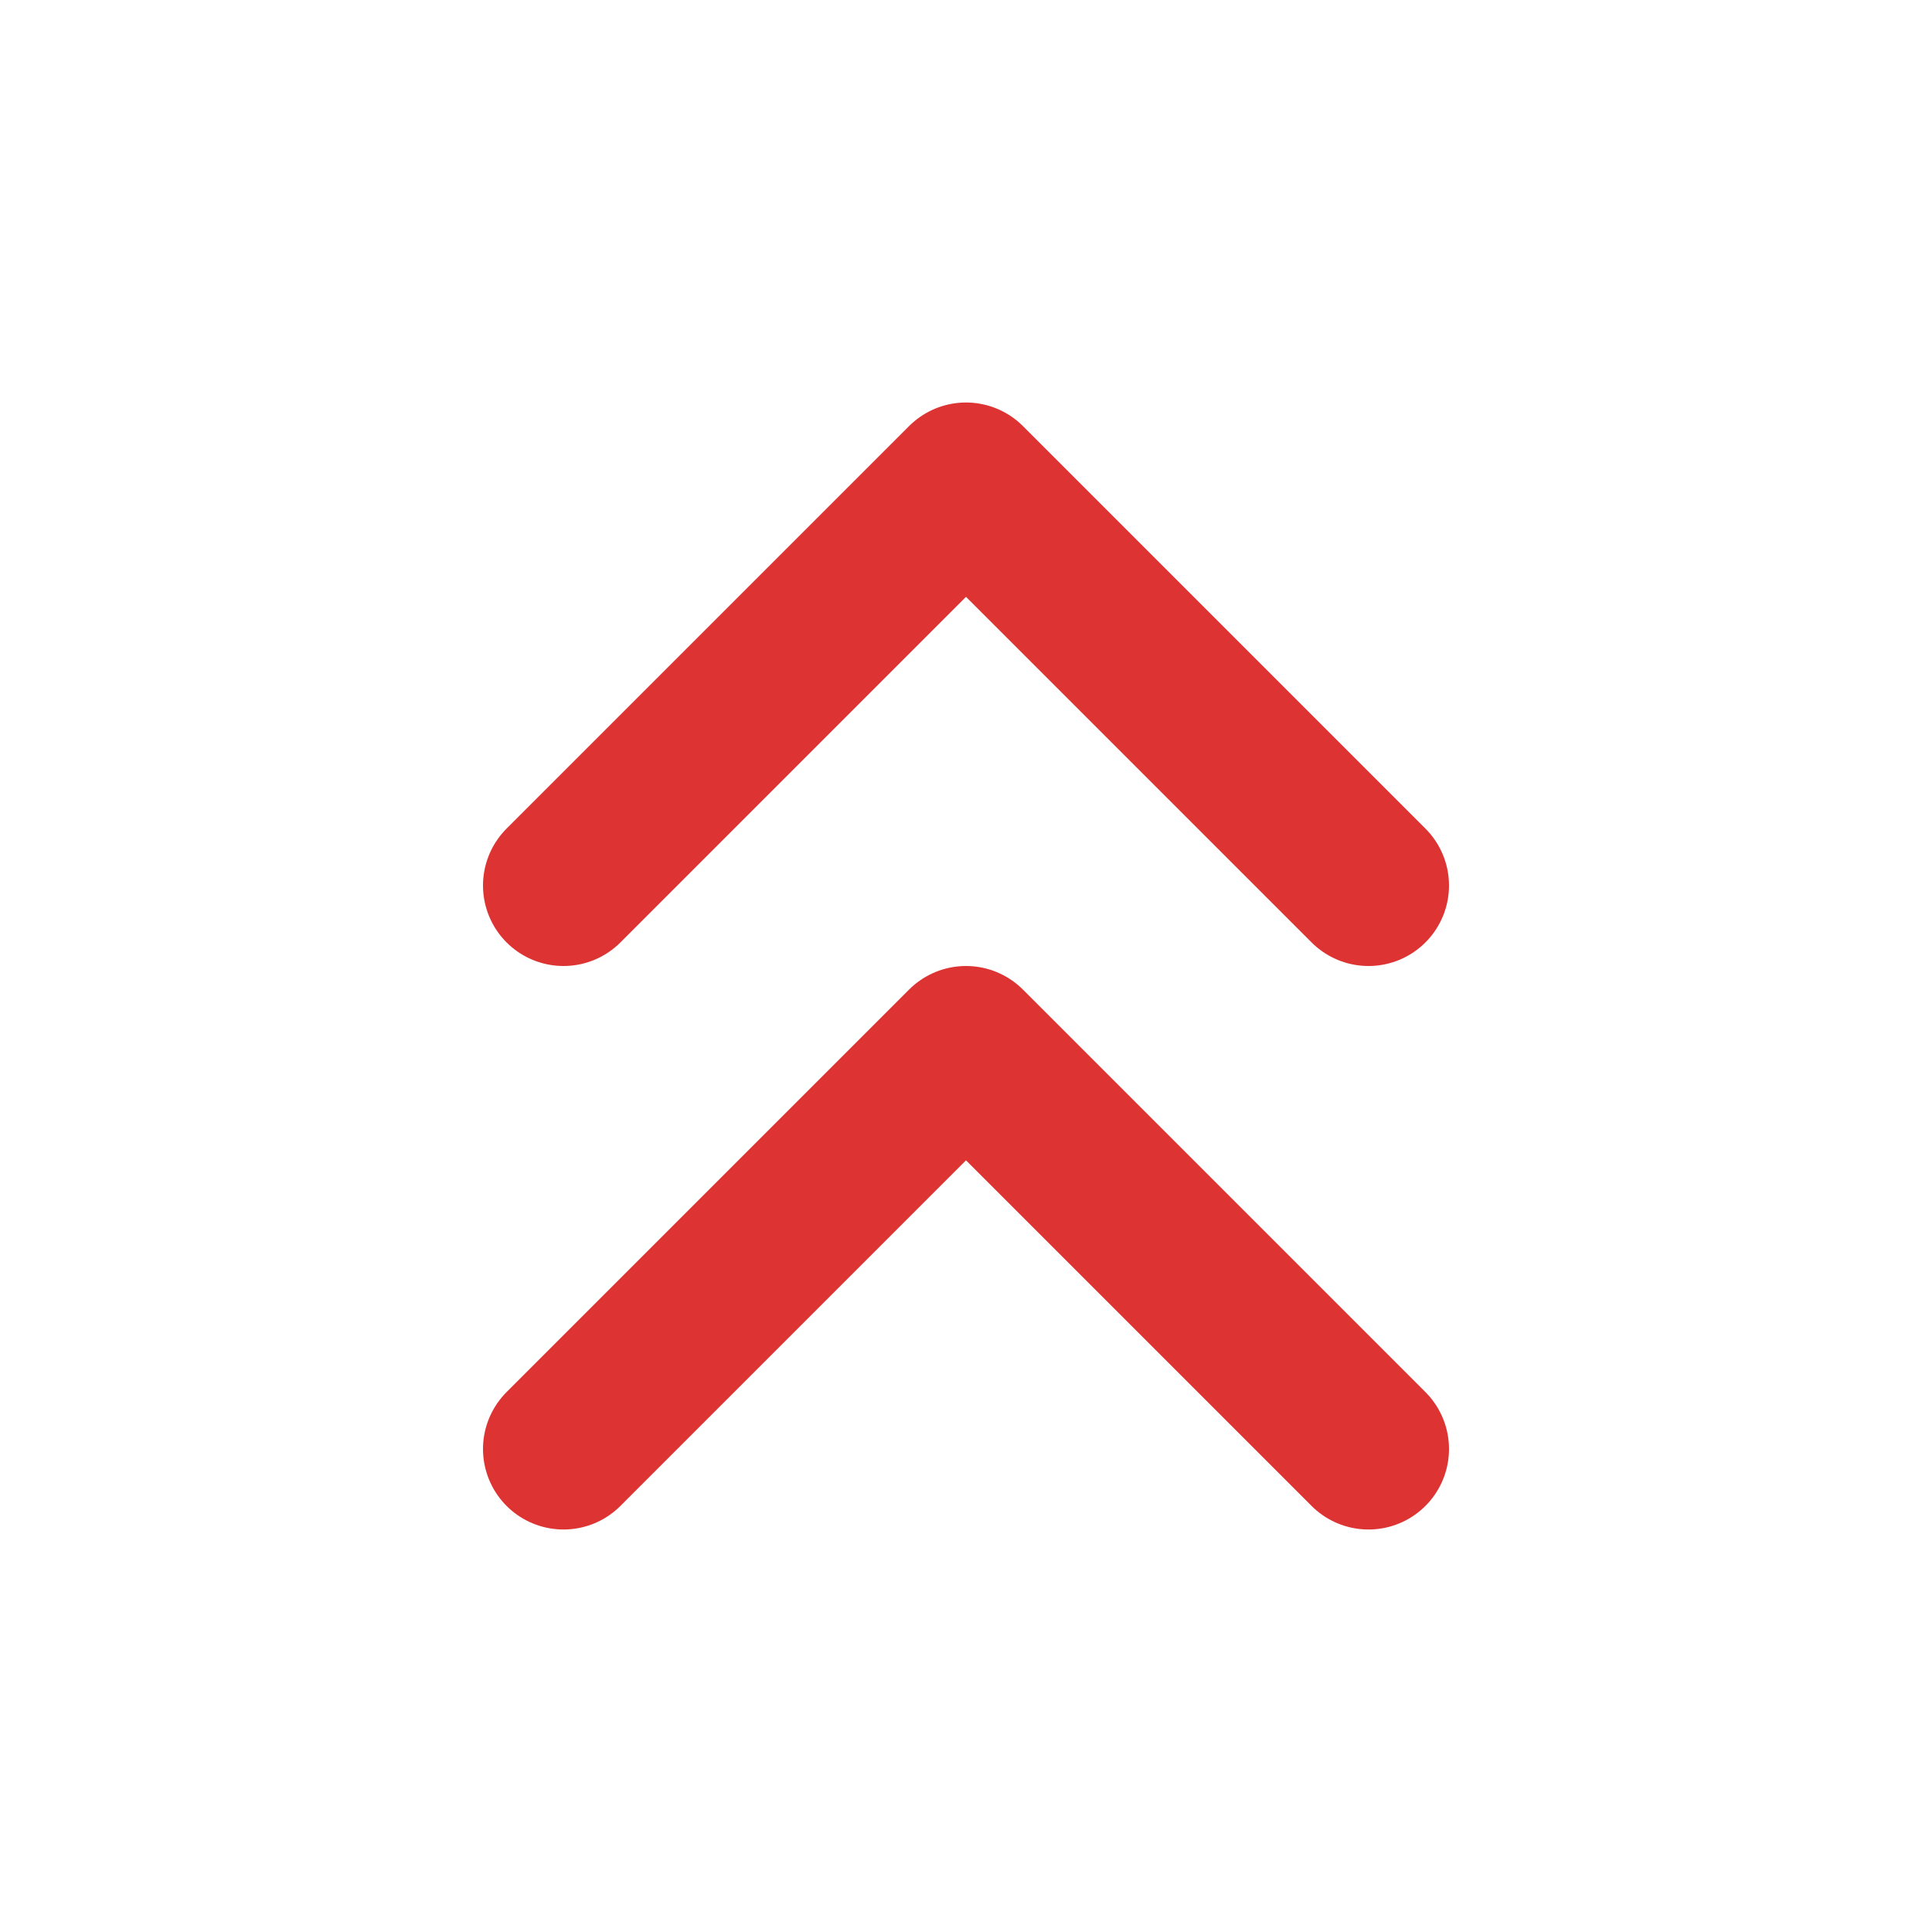
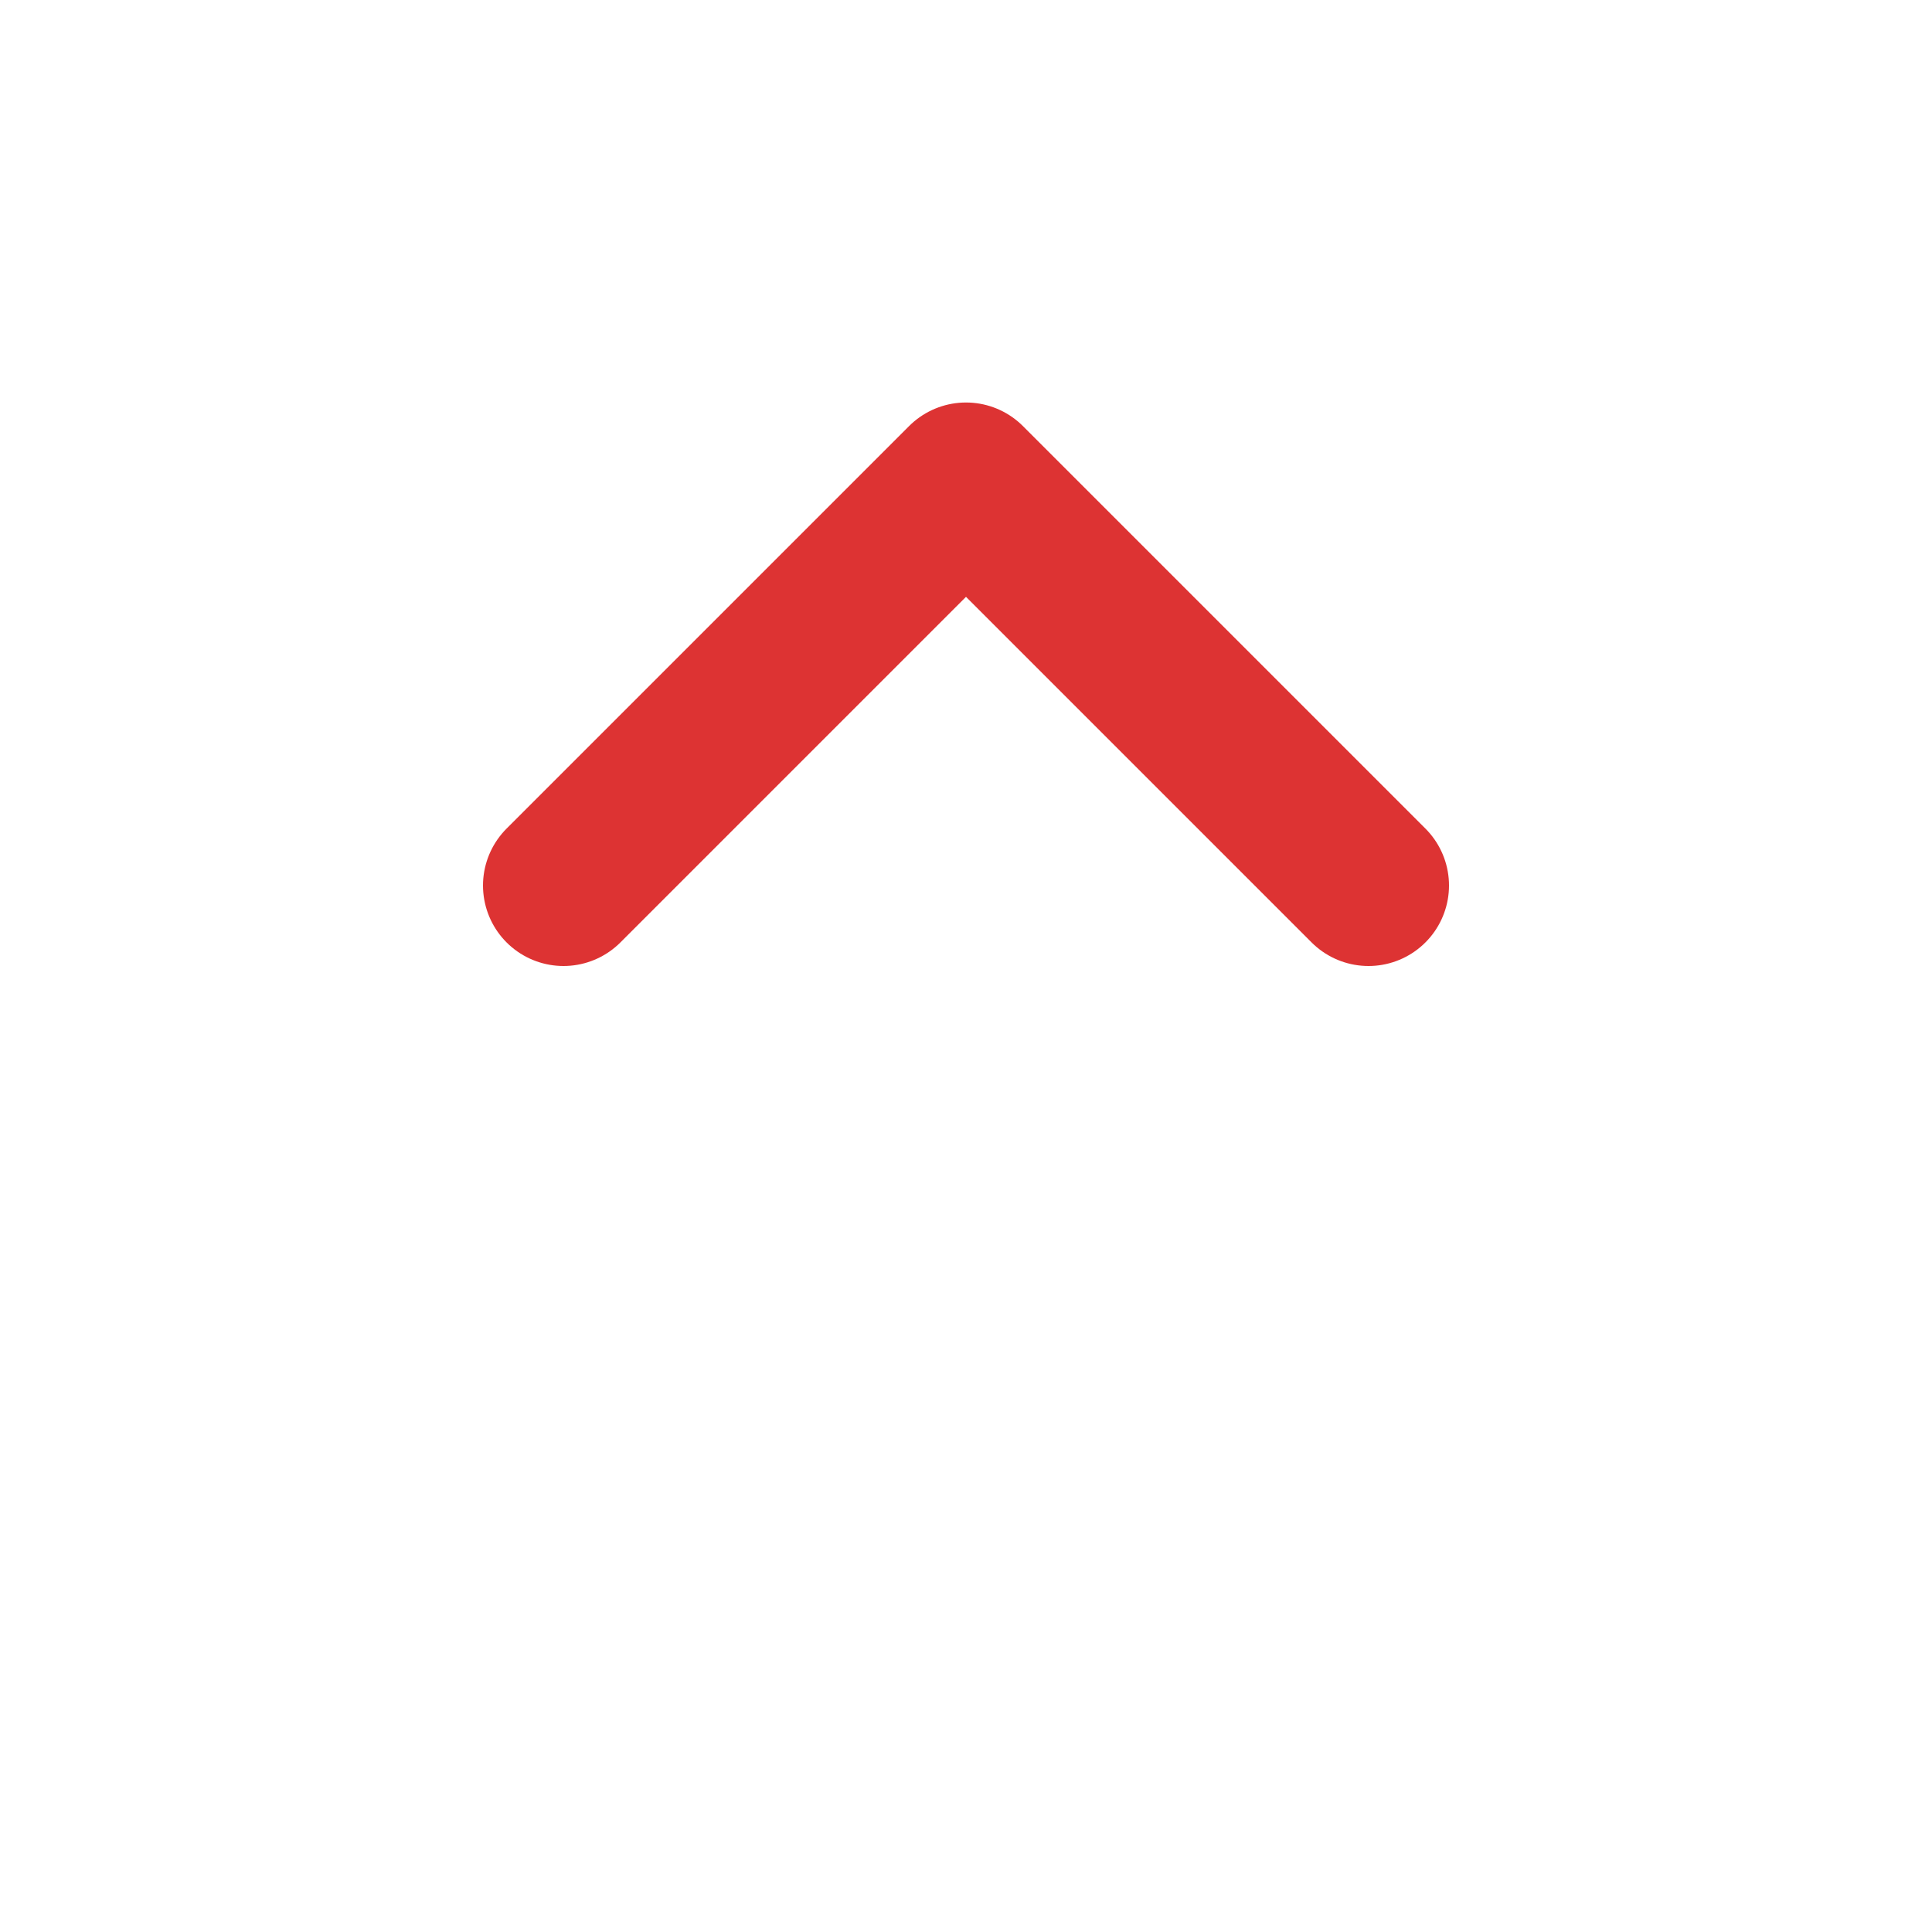
<svg xmlns="http://www.w3.org/2000/svg" width="24" height="24" viewBox="0 0 24 24" fill="none" stroke="#dd3333" stroke-width="2" stroke-linecap="round" stroke-linejoin="round" class="lucide lucide-chevrons-up-icon lucide-chevrons-up">
  <path d="m17 11-5-5-5 5" />
-   <path d="m17 18-5-5-5 5" />
</svg>